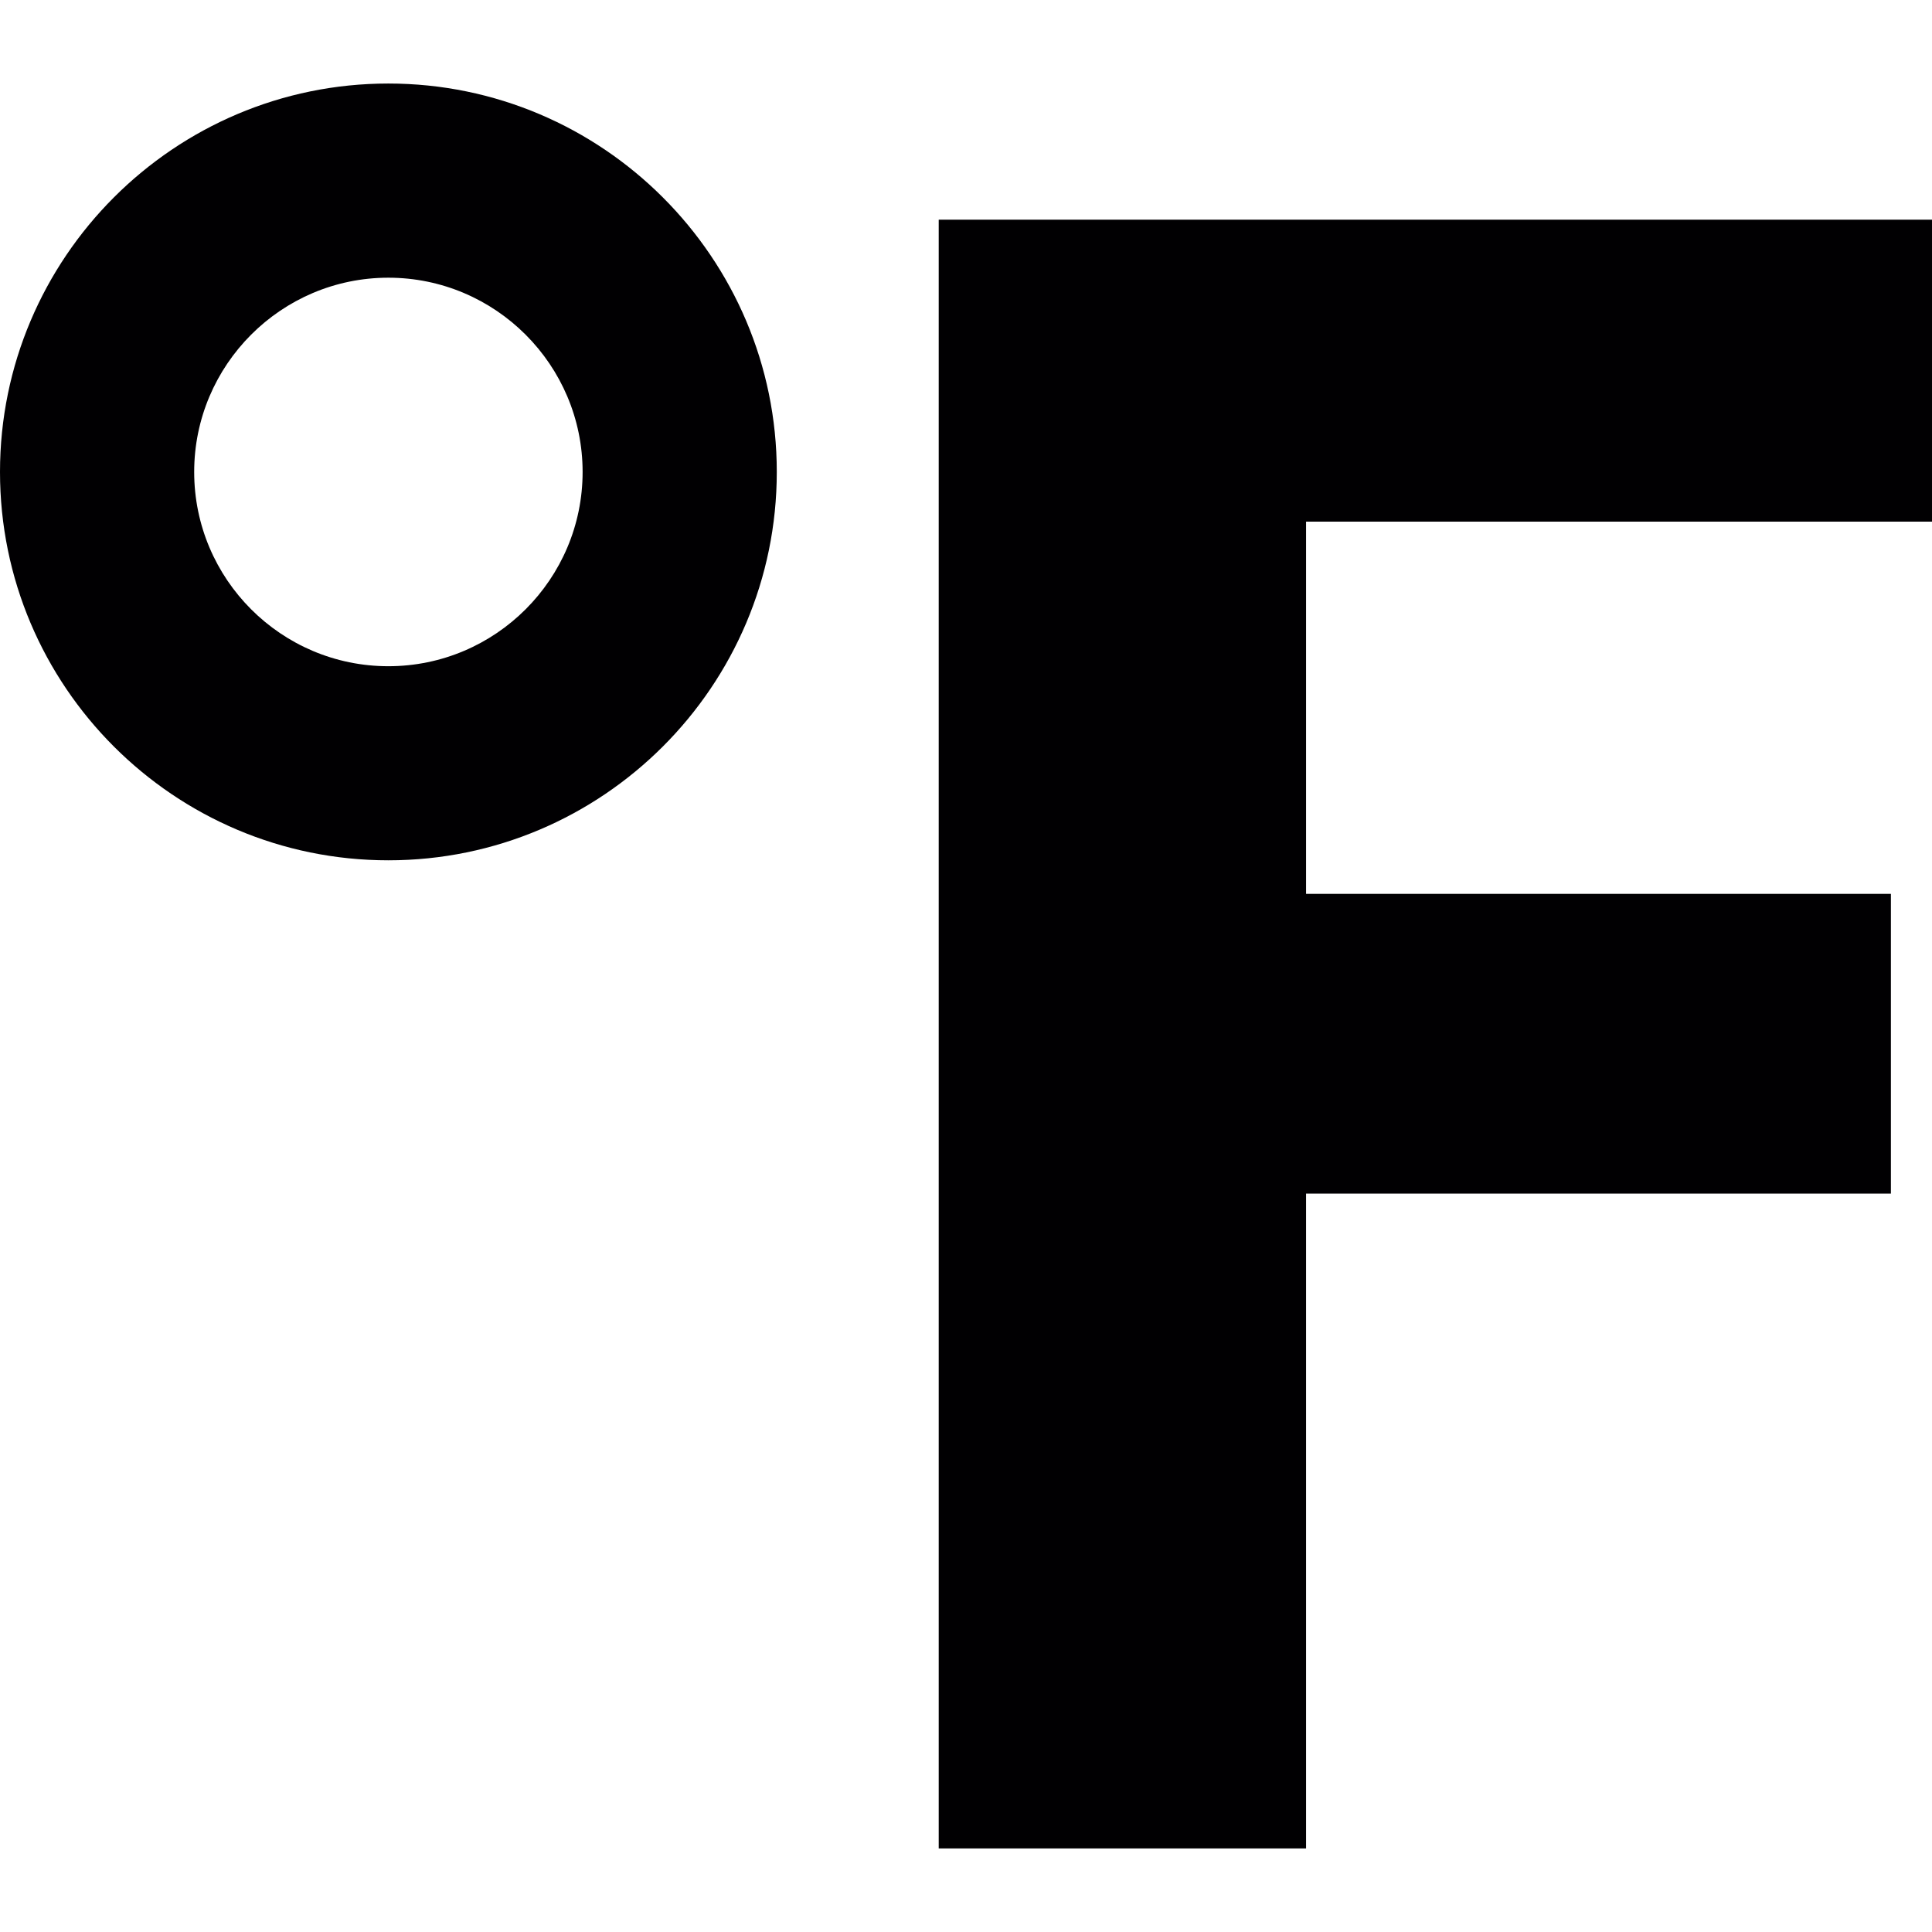
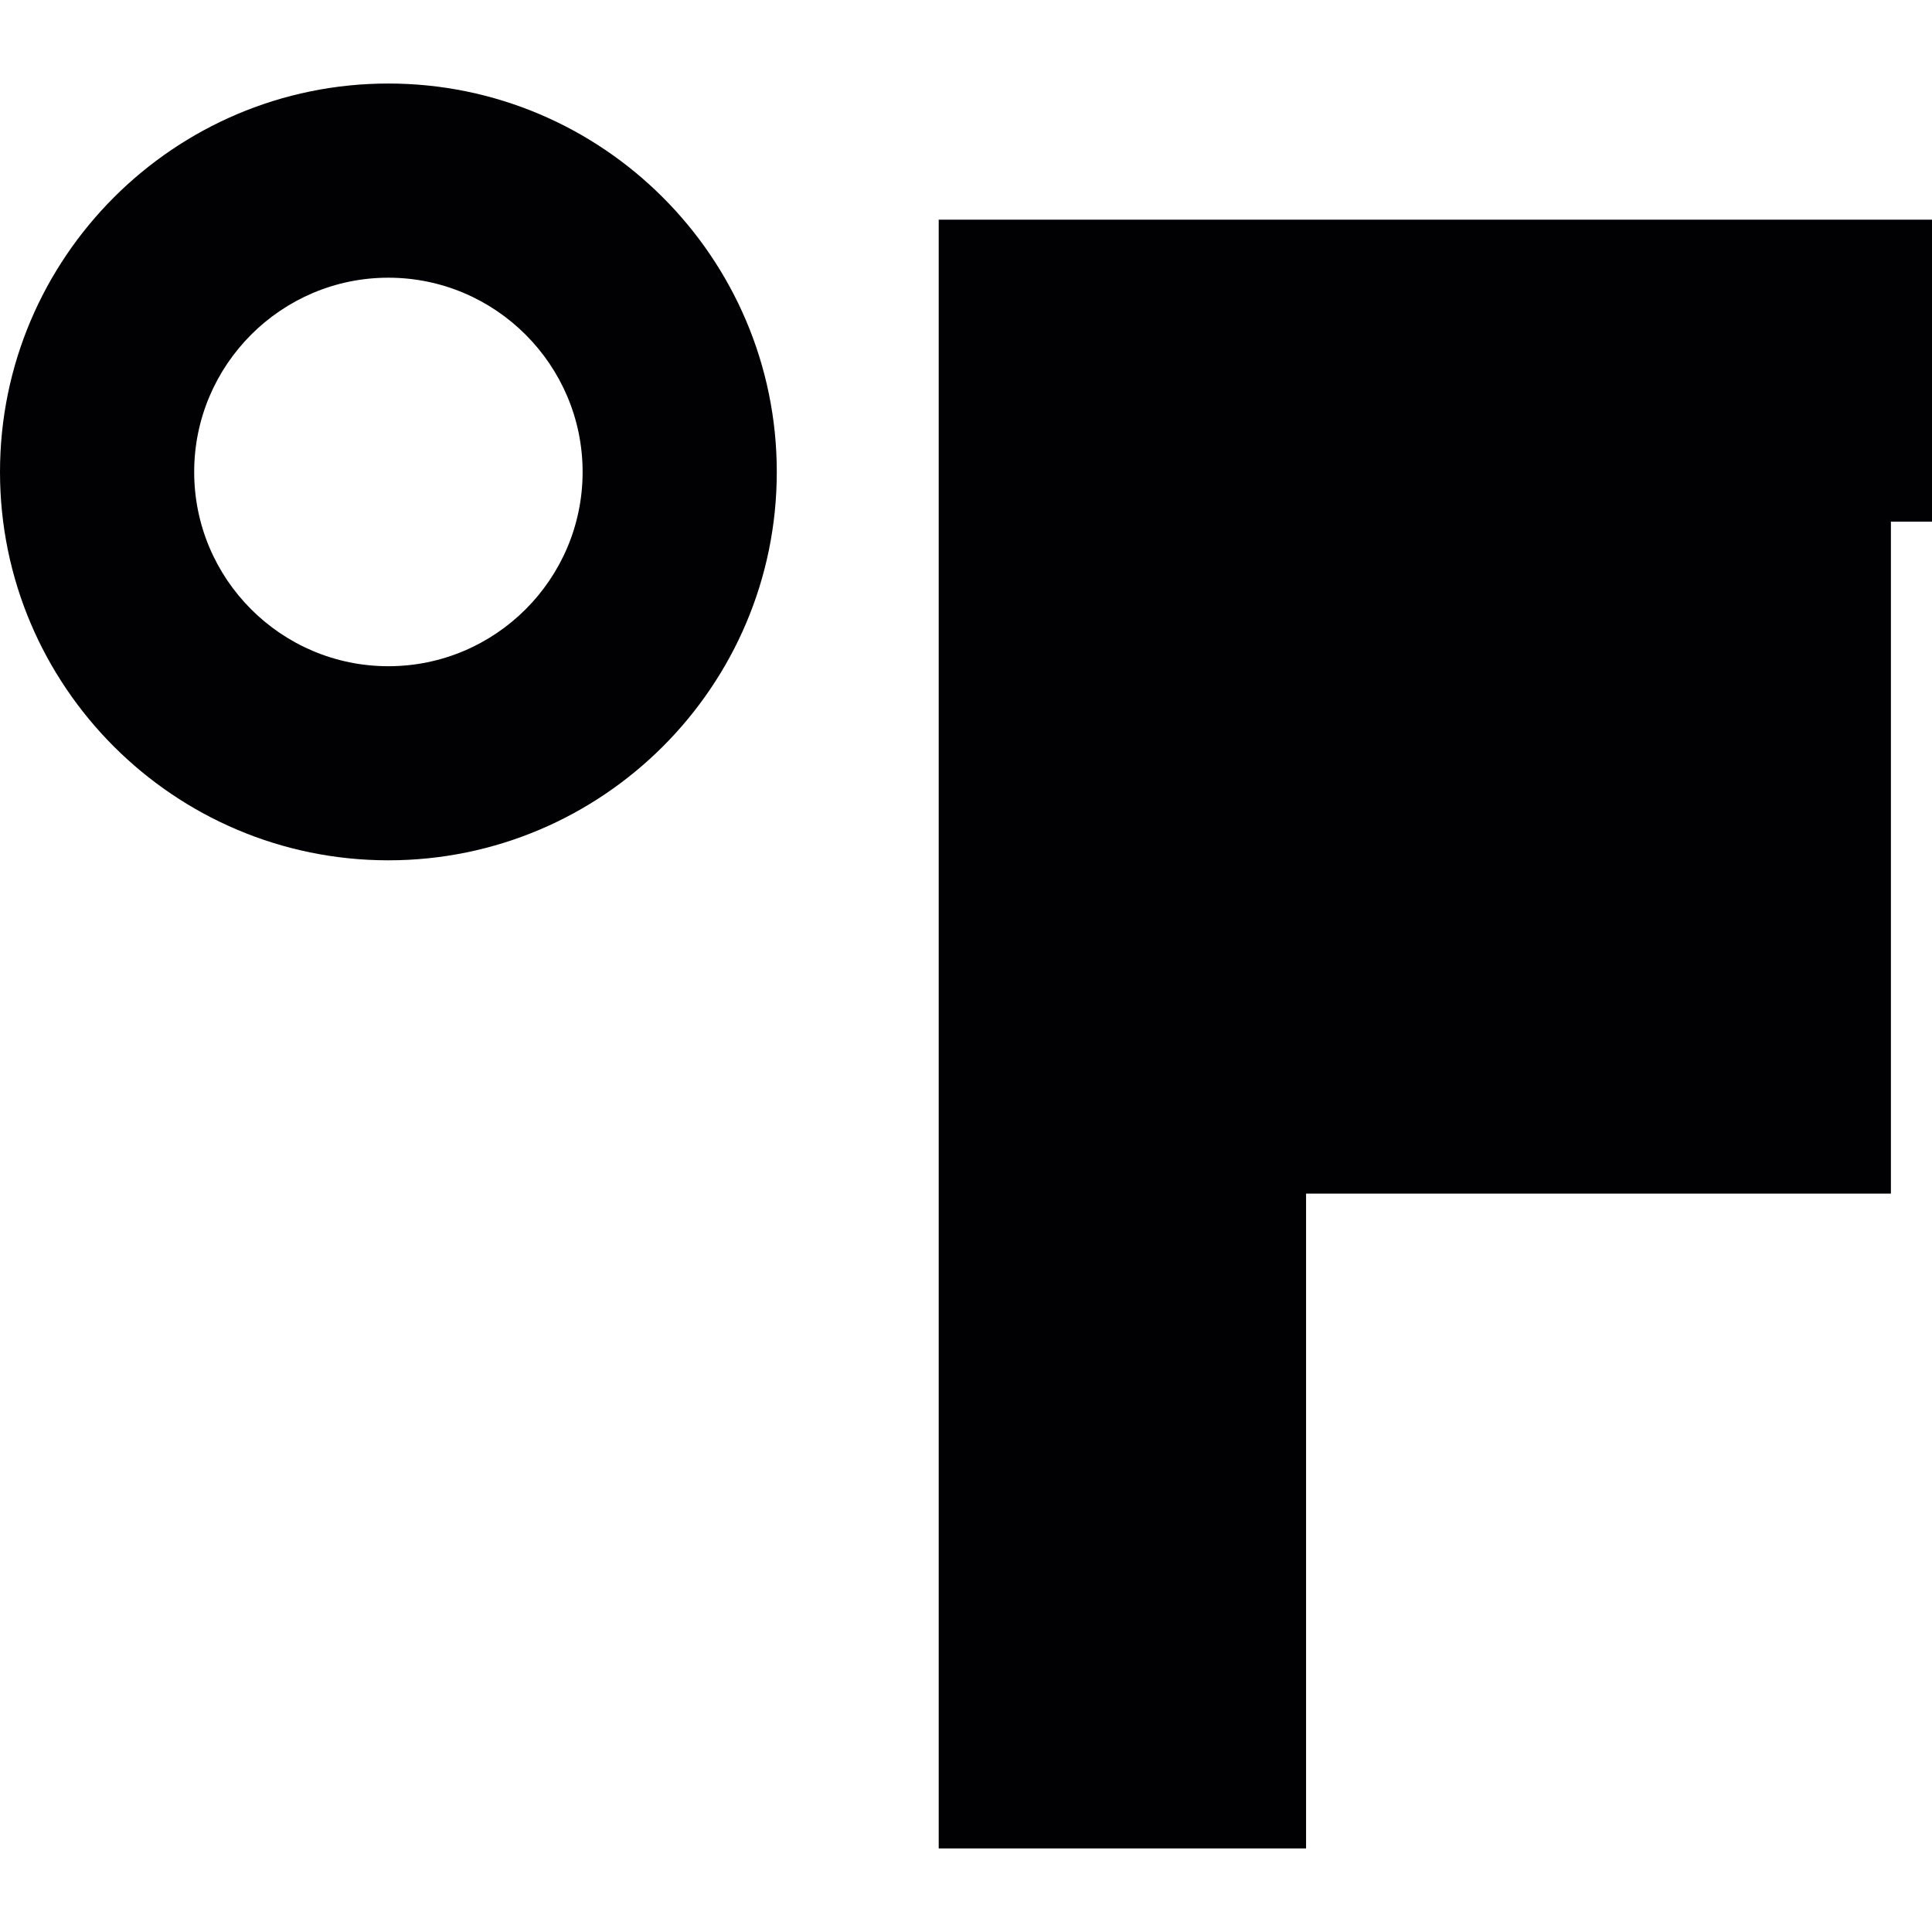
<svg xmlns="http://www.w3.org/2000/svg" height="800px" width="800px" version="1.1" id="Capa_1" viewBox="0 0 127.122 127.122" xml:space="preserve">
  <g>
-     <path style="fill:#010002;" d="M25.553,5.496C11.46,5.496,0,16.962,0,31.054c0,14.103,11.46,25.553,25.553,25.553   s25.558-11.455,25.558-25.553C51.111,16.962,39.645,5.496,25.553,5.496z M25.553,43.836c-7.049,0-12.776-5.733-12.776-12.782   c0-7.038,5.727-12.782,12.776-12.782s12.782,5.744,12.782,12.782C38.335,38.103,32.602,43.836,25.553,43.836z M127.122,34.323   V14.454H61.766v107.171h24.171V78.537h38.481V58.815H85.937V34.323H127.122z" />
+     <path style="fill:#010002;" d="M25.553,5.496C11.46,5.496,0,16.962,0,31.054c0,14.103,11.46,25.553,25.553,25.553   s25.558-11.455,25.558-25.553C51.111,16.962,39.645,5.496,25.553,5.496z M25.553,43.836c-7.049,0-12.776-5.733-12.776-12.782   c0-7.038,5.727-12.782,12.776-12.782s12.782,5.744,12.782,12.782C38.335,38.103,32.602,43.836,25.553,43.836z M127.122,34.323   V14.454H61.766v107.171h24.171V78.537h38.481V58.815V34.323H127.122z" />
  </g>
</svg>